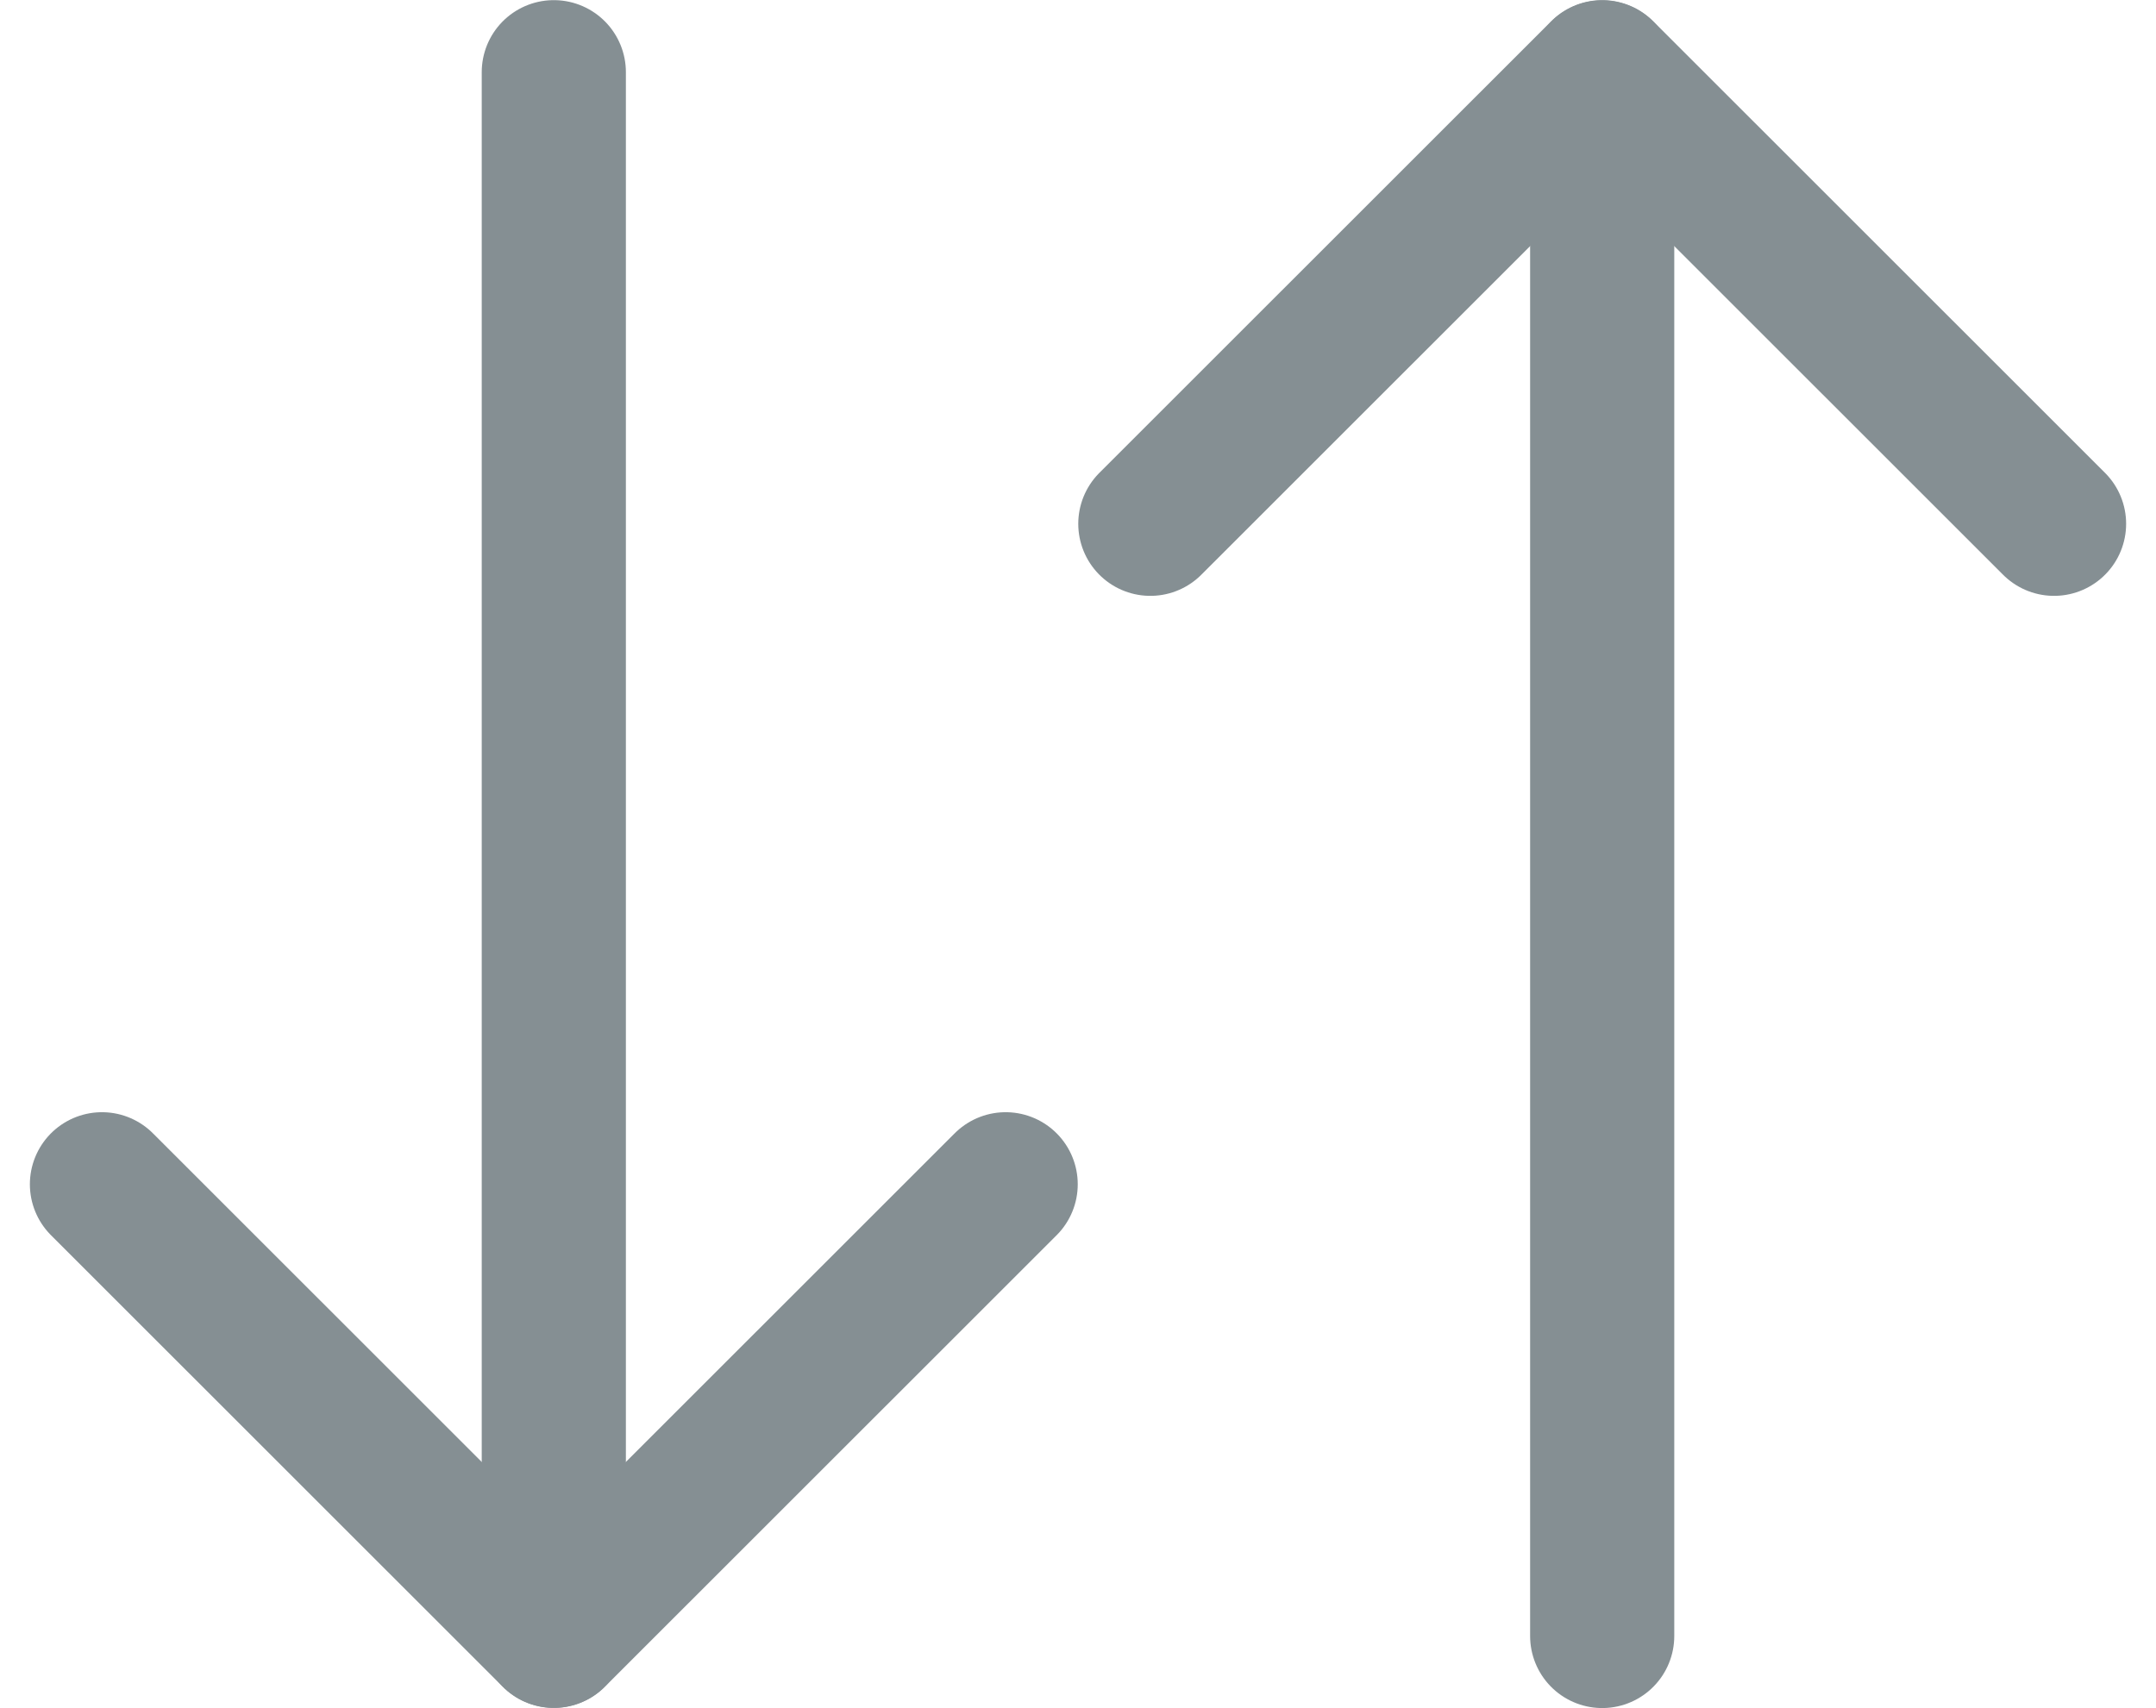
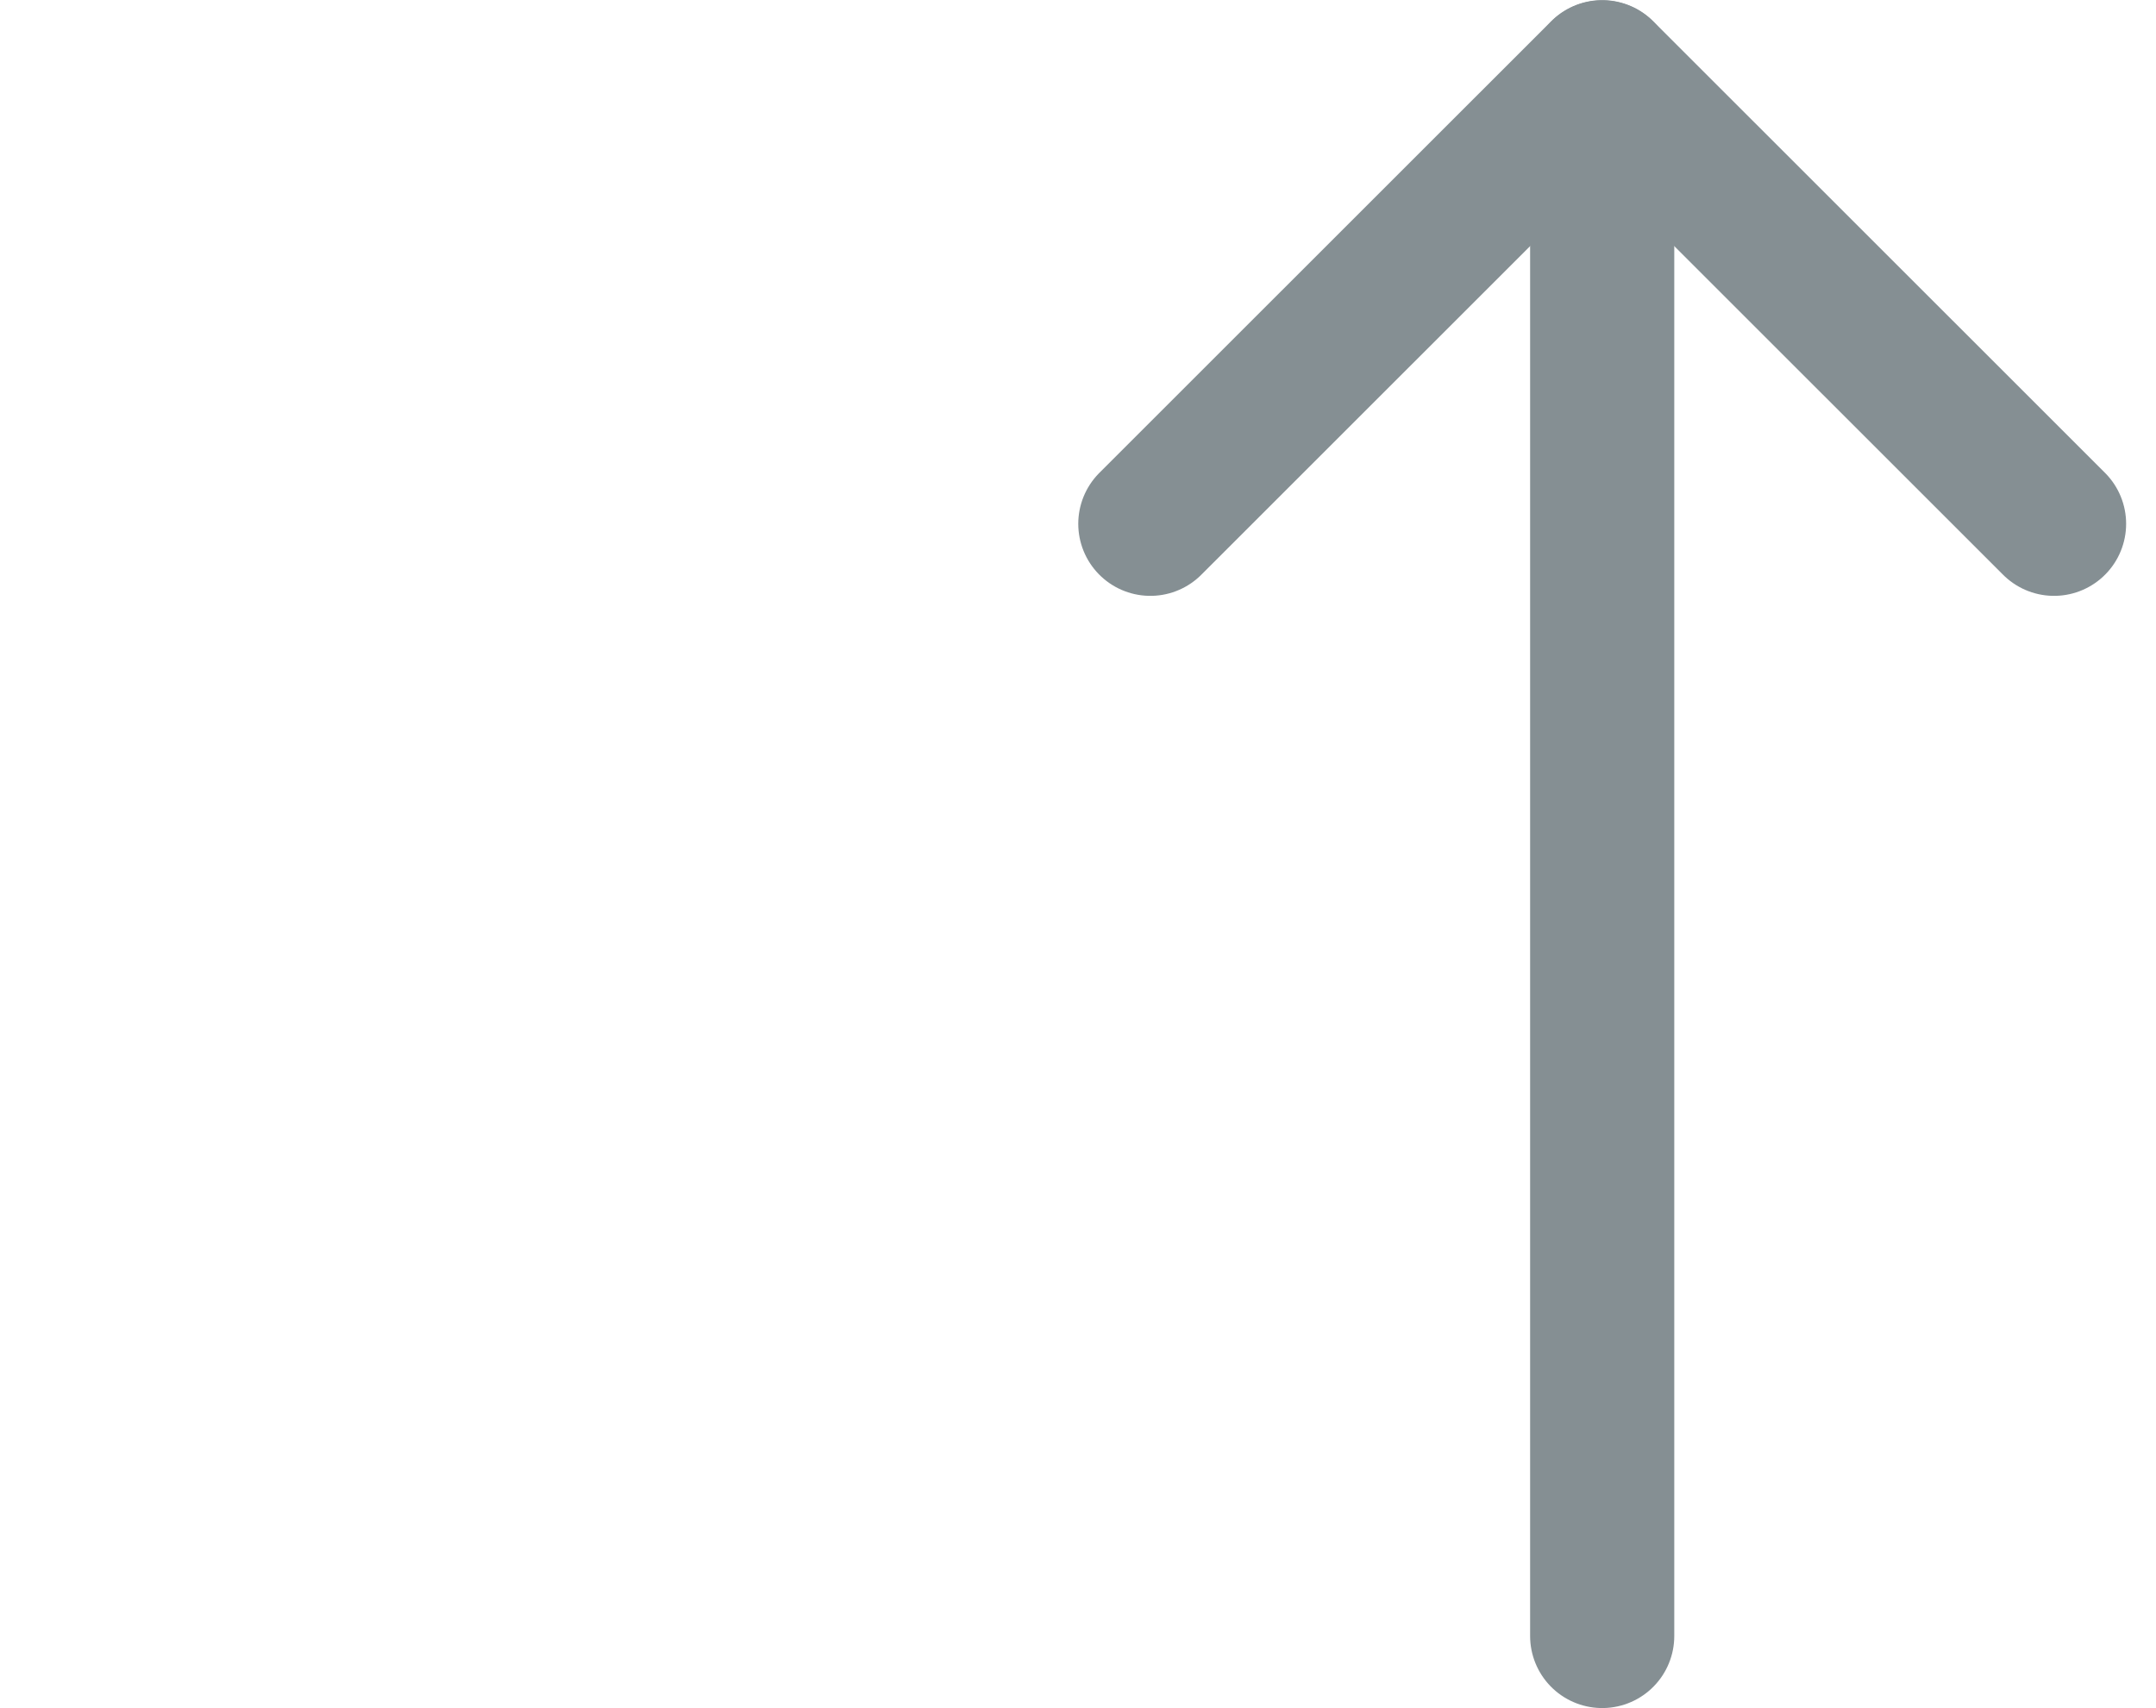
<svg xmlns="http://www.w3.org/2000/svg" width="16.452" height="13.037" viewBox="0 0 16.452 13.037">
  <g id="Group_32862" data-name="Group 32862" transform="translate(-1068.245 -621.73)">
    <g id="Group_32860" data-name="Group 32860" transform="translate(1077.023 622.281)">
      <path id="Path_82" data-name="Path 82" d="M-1923-16600.838l3.448-3.447,3.448,3.447" transform="translate(1923 16604.285)" fill="none" stroke="#858f93" stroke-linecap="round" stroke-linejoin="round" stroke-width="1.1" />
      <path id="Path_83" data-name="Path 83" d="M-1919.97-16610.621v11.934" transform="translate(1923.418 16610.623)" fill="none" stroke="#858f93" stroke-linecap="round" stroke-width="1.1" />
    </g>
    <g id="Group_32861" data-name="Group 32861" transform="translate(1069.023 622.281)">
-       <path id="Path_82-2" data-name="Path 82" d="M-1923-16604.287l3.448,3.447,3.448-3.447" transform="translate(1923 16612.775)" fill="none" stroke="#858f93" stroke-linecap="round" stroke-linejoin="round" stroke-width="1.1" />
-       <path id="Path_83-2" data-name="Path 83" d="M-1919.97-16598.687v-11.934" transform="translate(1923.418 16610.621)" fill="none" stroke="#858f93" stroke-linecap="round" stroke-width="1.1" />
-     </g>
+       </g>
  </g>
</svg>